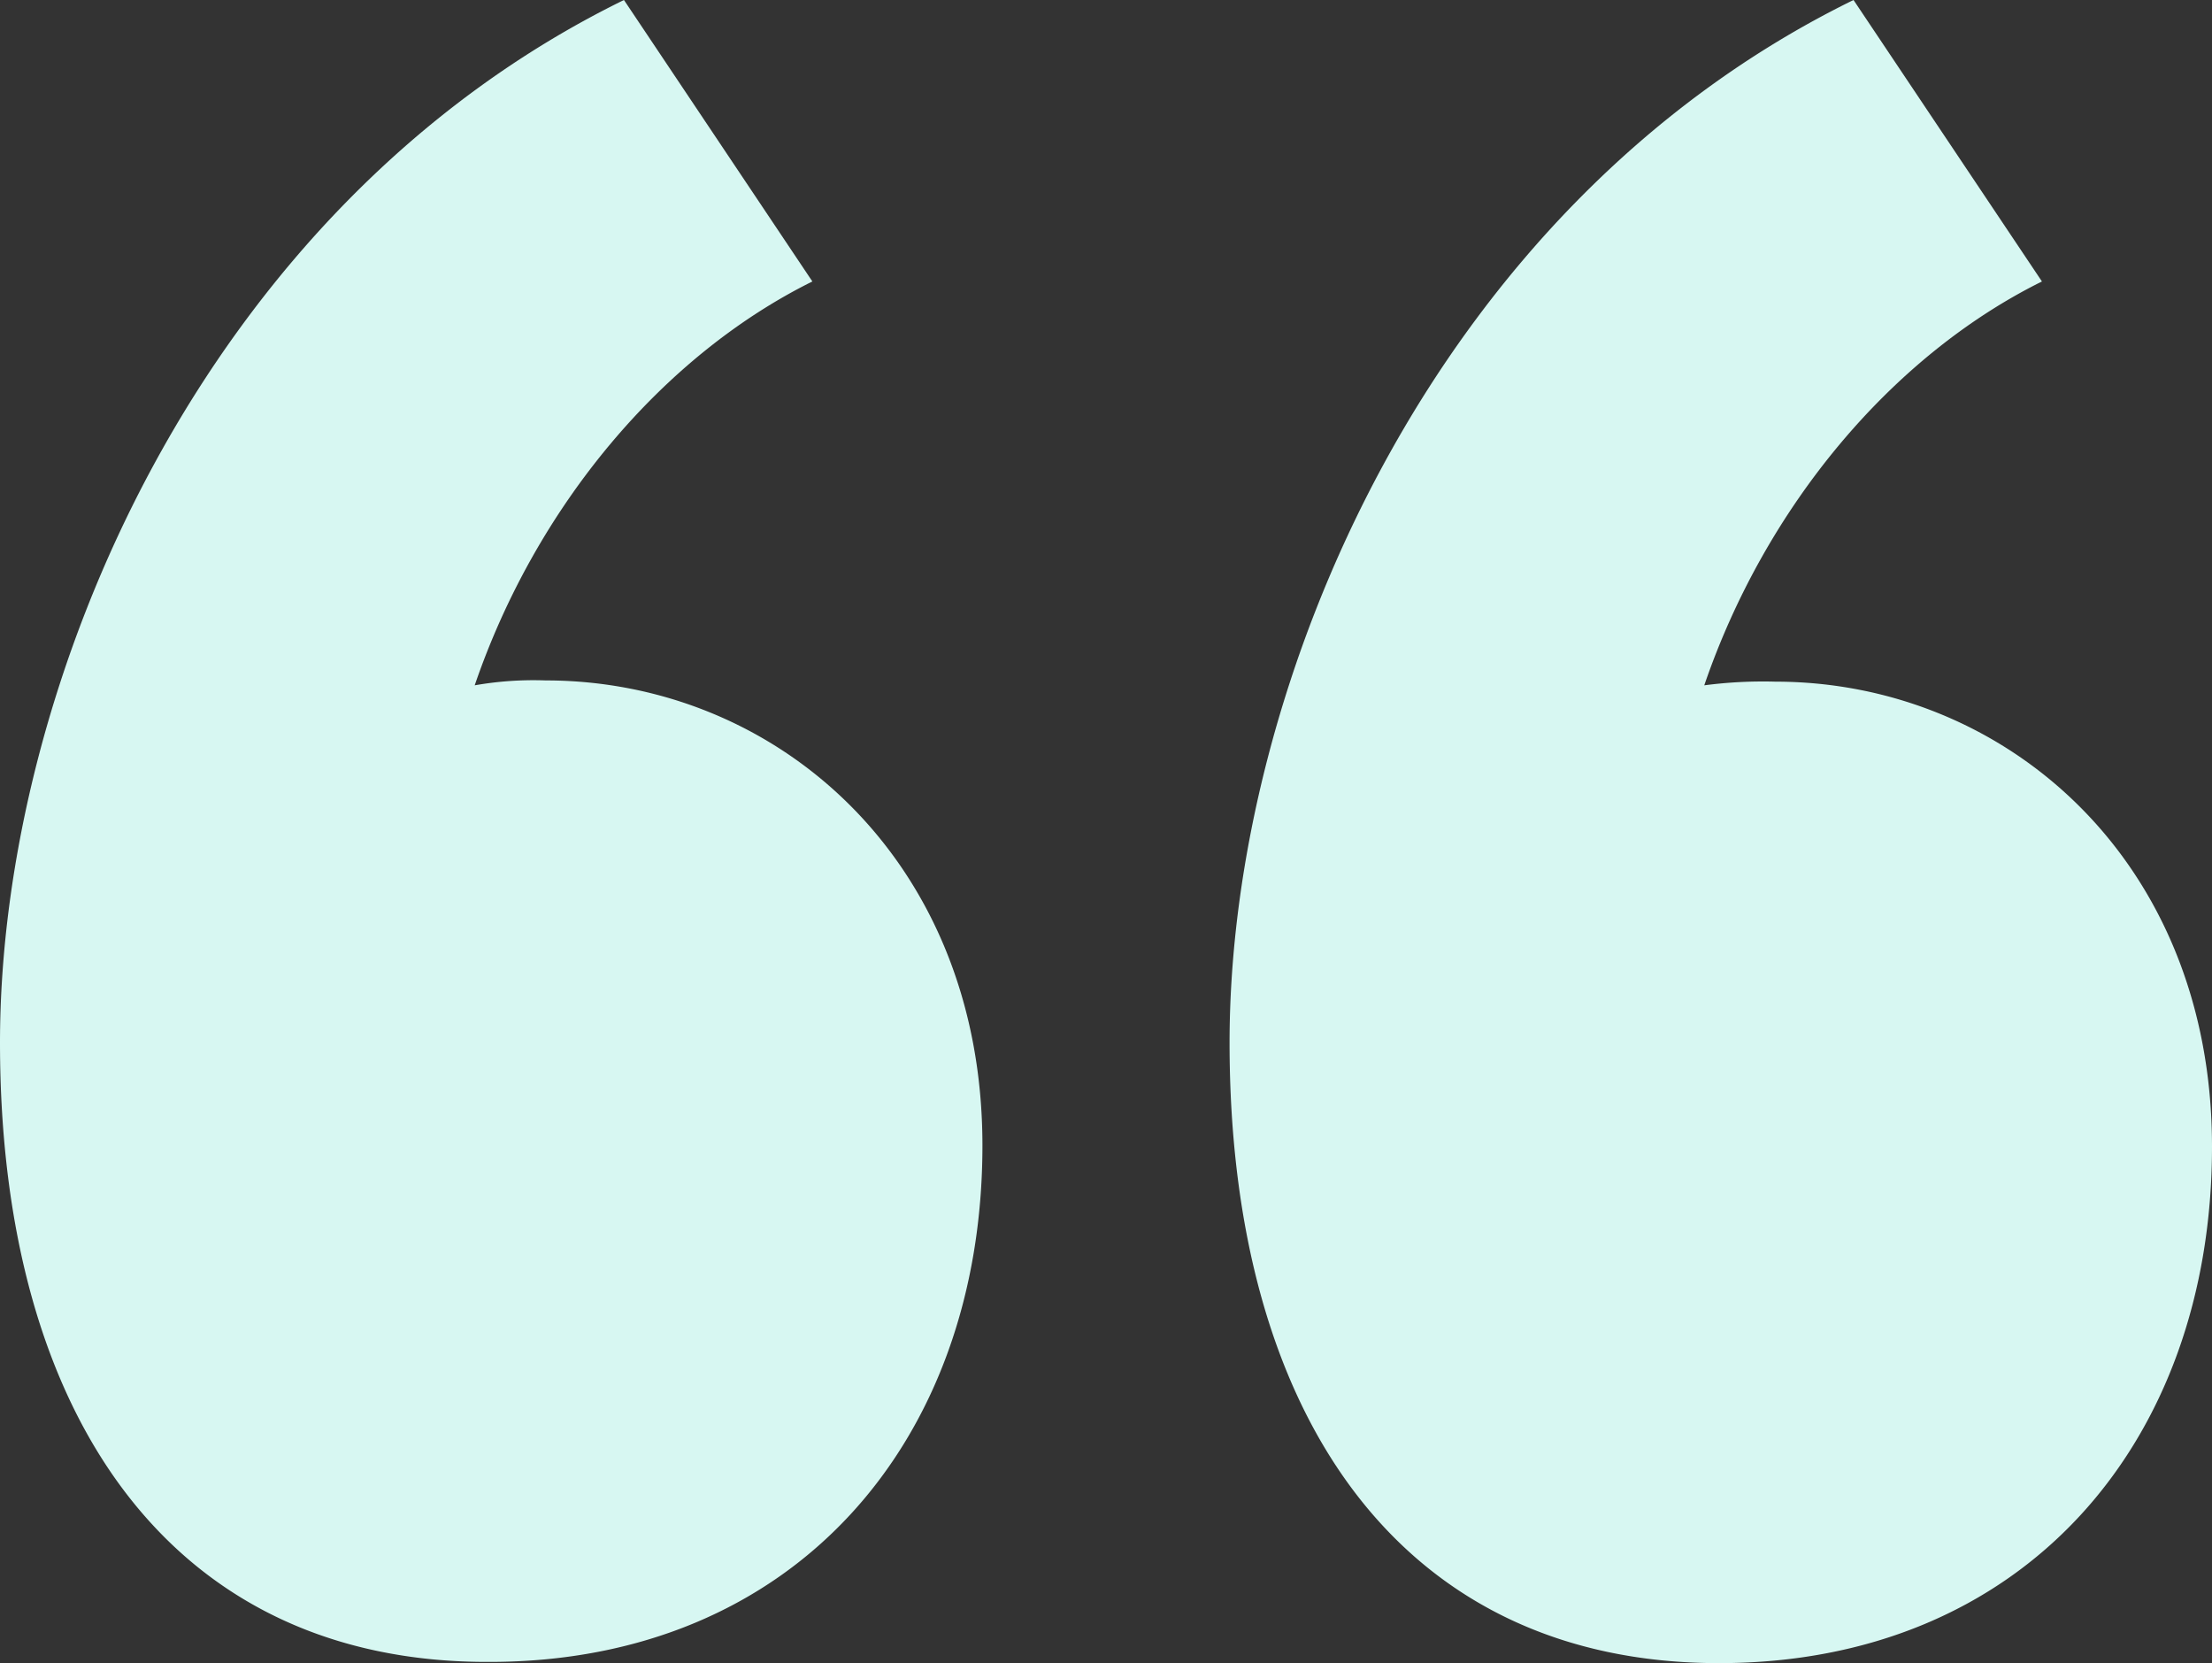
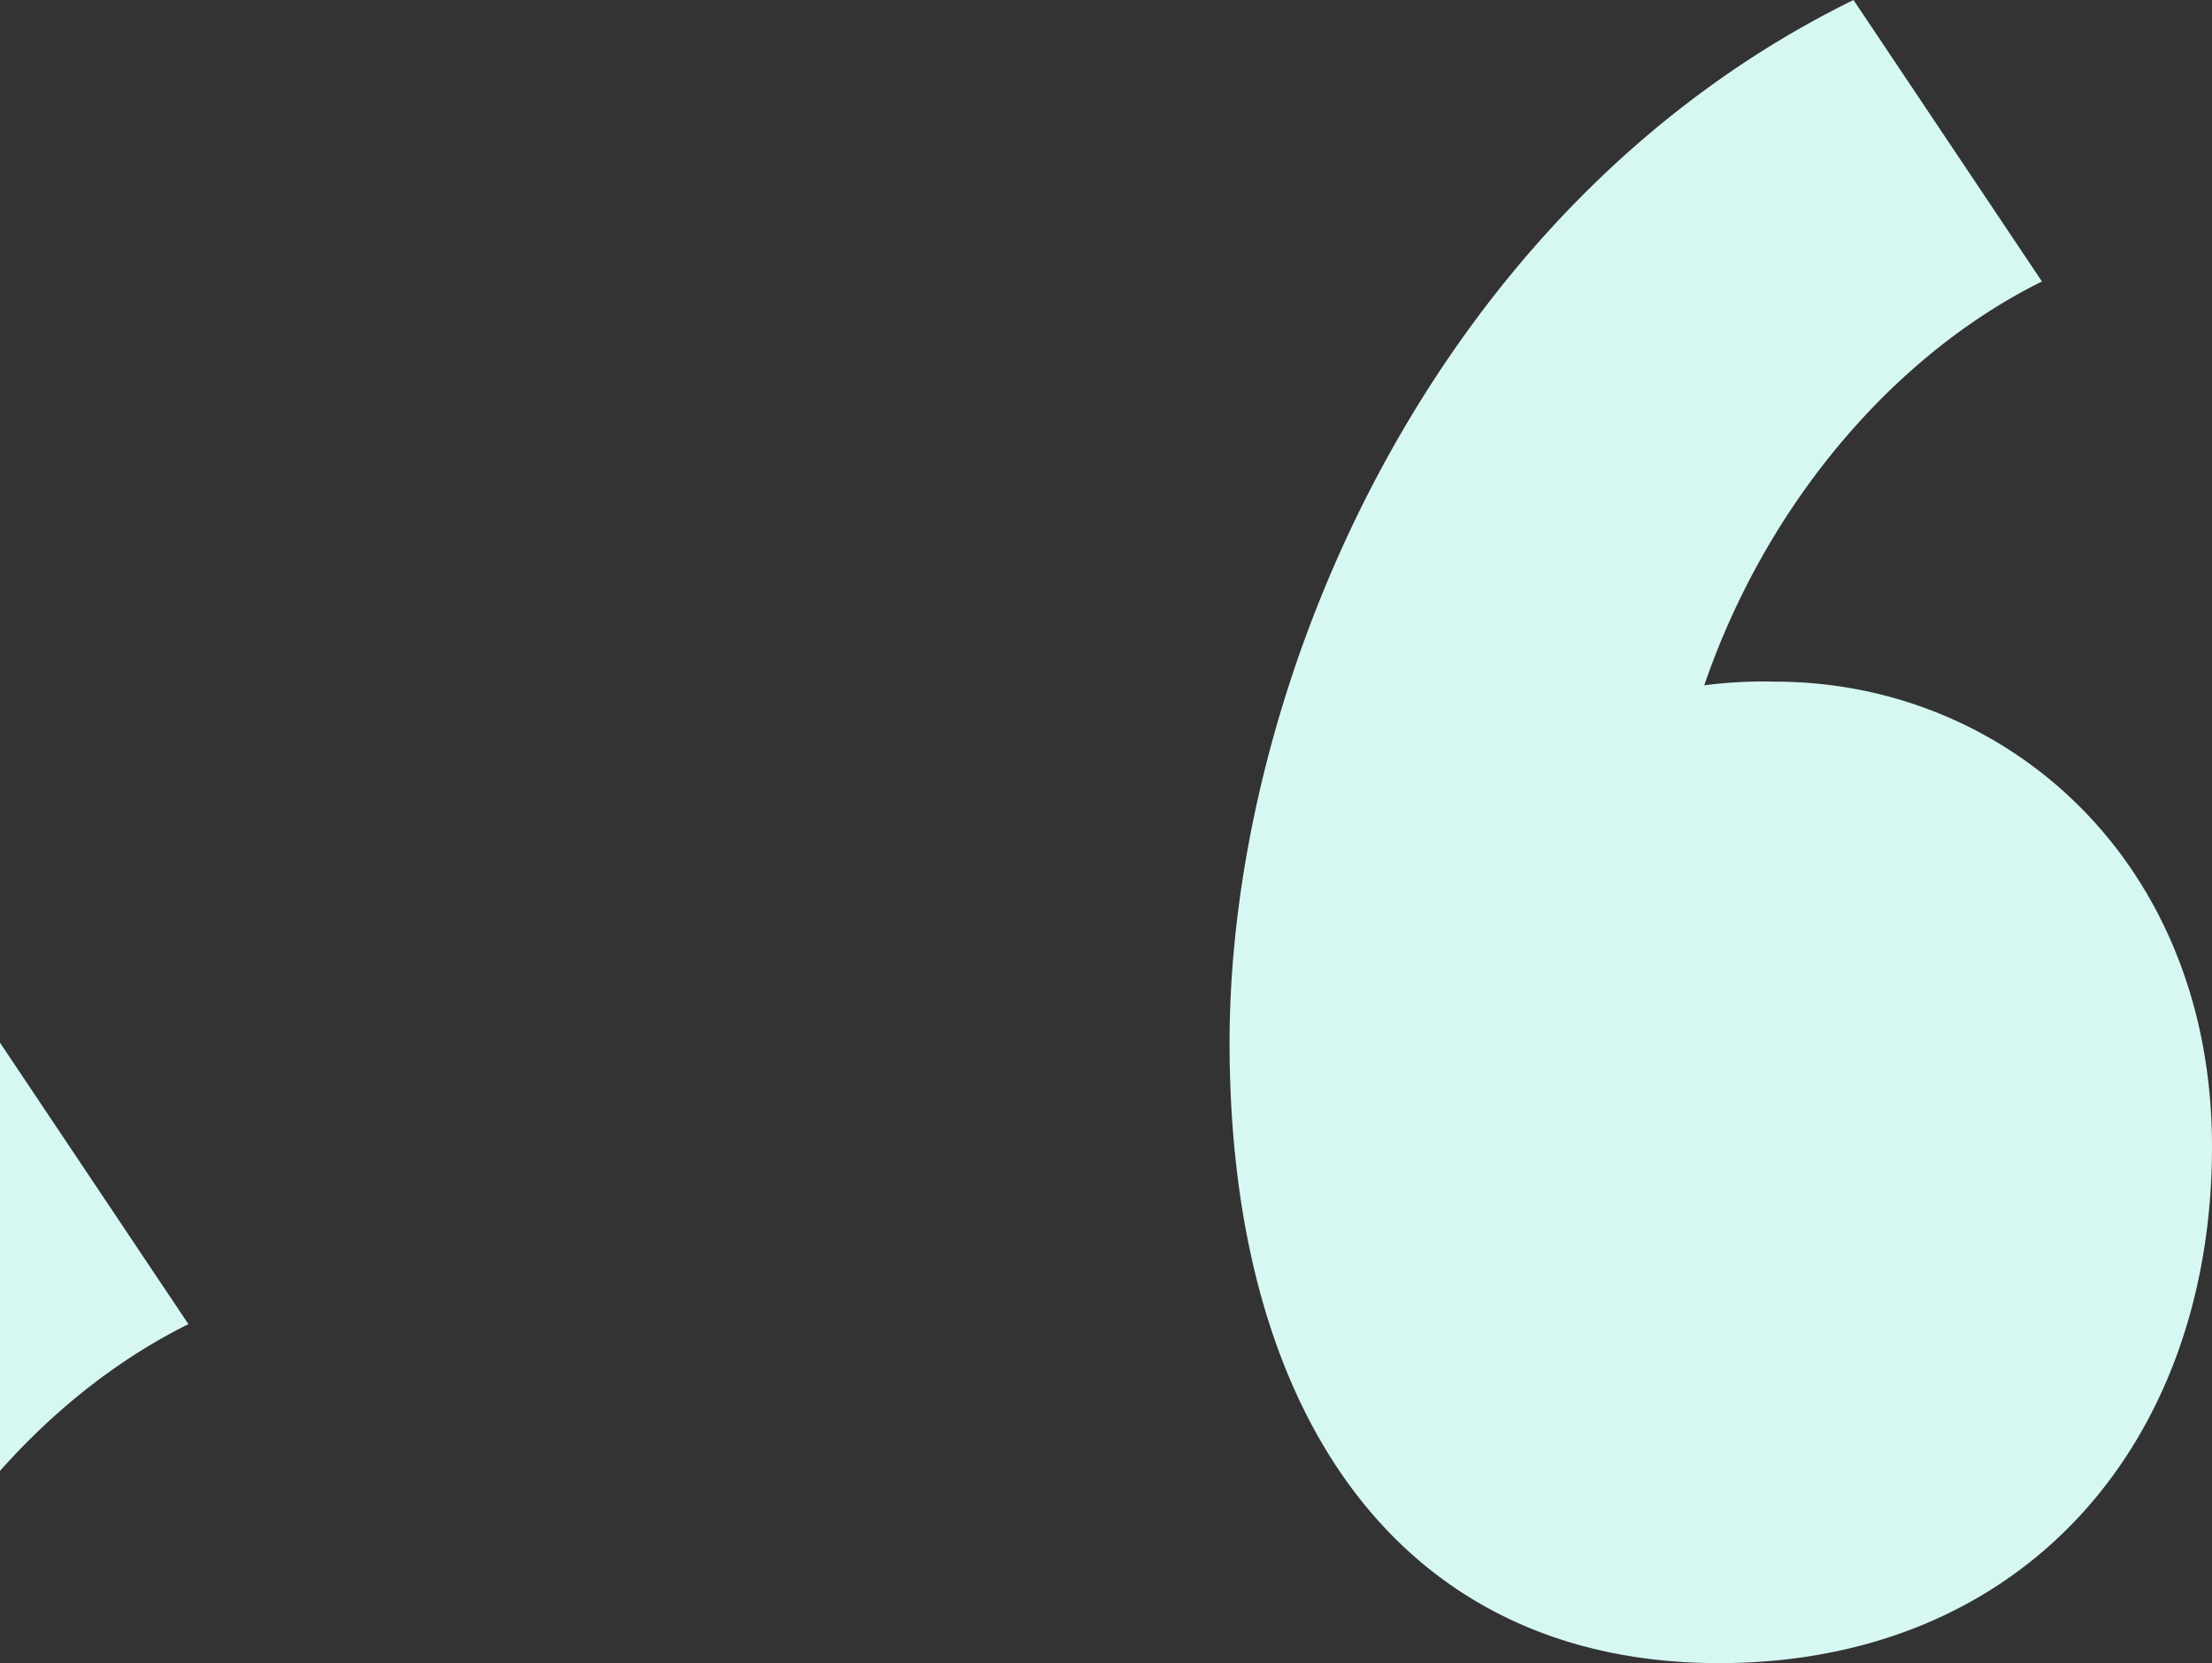
<svg xmlns="http://www.w3.org/2000/svg" width="180.8" height="135.9">
  <rect width="100%" height="100%" fill="#333333" stroke="none" />
-   <path data-name="Path 1" d="M0 85.2C0 56 16.5 16.9 51 0l15.4 23c-12.3 6.1-22.6 18.4-27.6 33a27.829 27.829 0 015.8-.4c18.8 0 35.7 14.6 35.7 38 0 24.2-15.4 42.2-40.3 42.2-25.8.1-40-19.9-40-50.6zm100.5 0c0-29.2 16.5-68.3 51-85.2l15.4 23c-12.3 6.1-22.6 18.4-27.6 33a36.945 36.945 0 015.8-.3c18.8 0 35.7 14.6 35.7 38 0 24.2-15.4 42.2-40.3 42.2-25.8 0-40-20-40-50.7z" fill="#d7f7f2" />
+   <path data-name="Path 1" d="M0 85.2l15.4 23c-12.3 6.1-22.6 18.4-27.6 33a27.829 27.829 0 015.8-.4c18.8 0 35.7 14.6 35.7 38 0 24.2-15.4 42.2-40.3 42.2-25.8.1-40-19.9-40-50.6zm100.5 0c0-29.2 16.5-68.3 51-85.2l15.4 23c-12.3 6.1-22.6 18.4-27.6 33a36.945 36.945 0 015.8-.3c18.8 0 35.7 14.6 35.7 38 0 24.2-15.4 42.2-40.3 42.2-25.8 0-40-20-40-50.7z" fill="#d7f7f2" />
</svg>